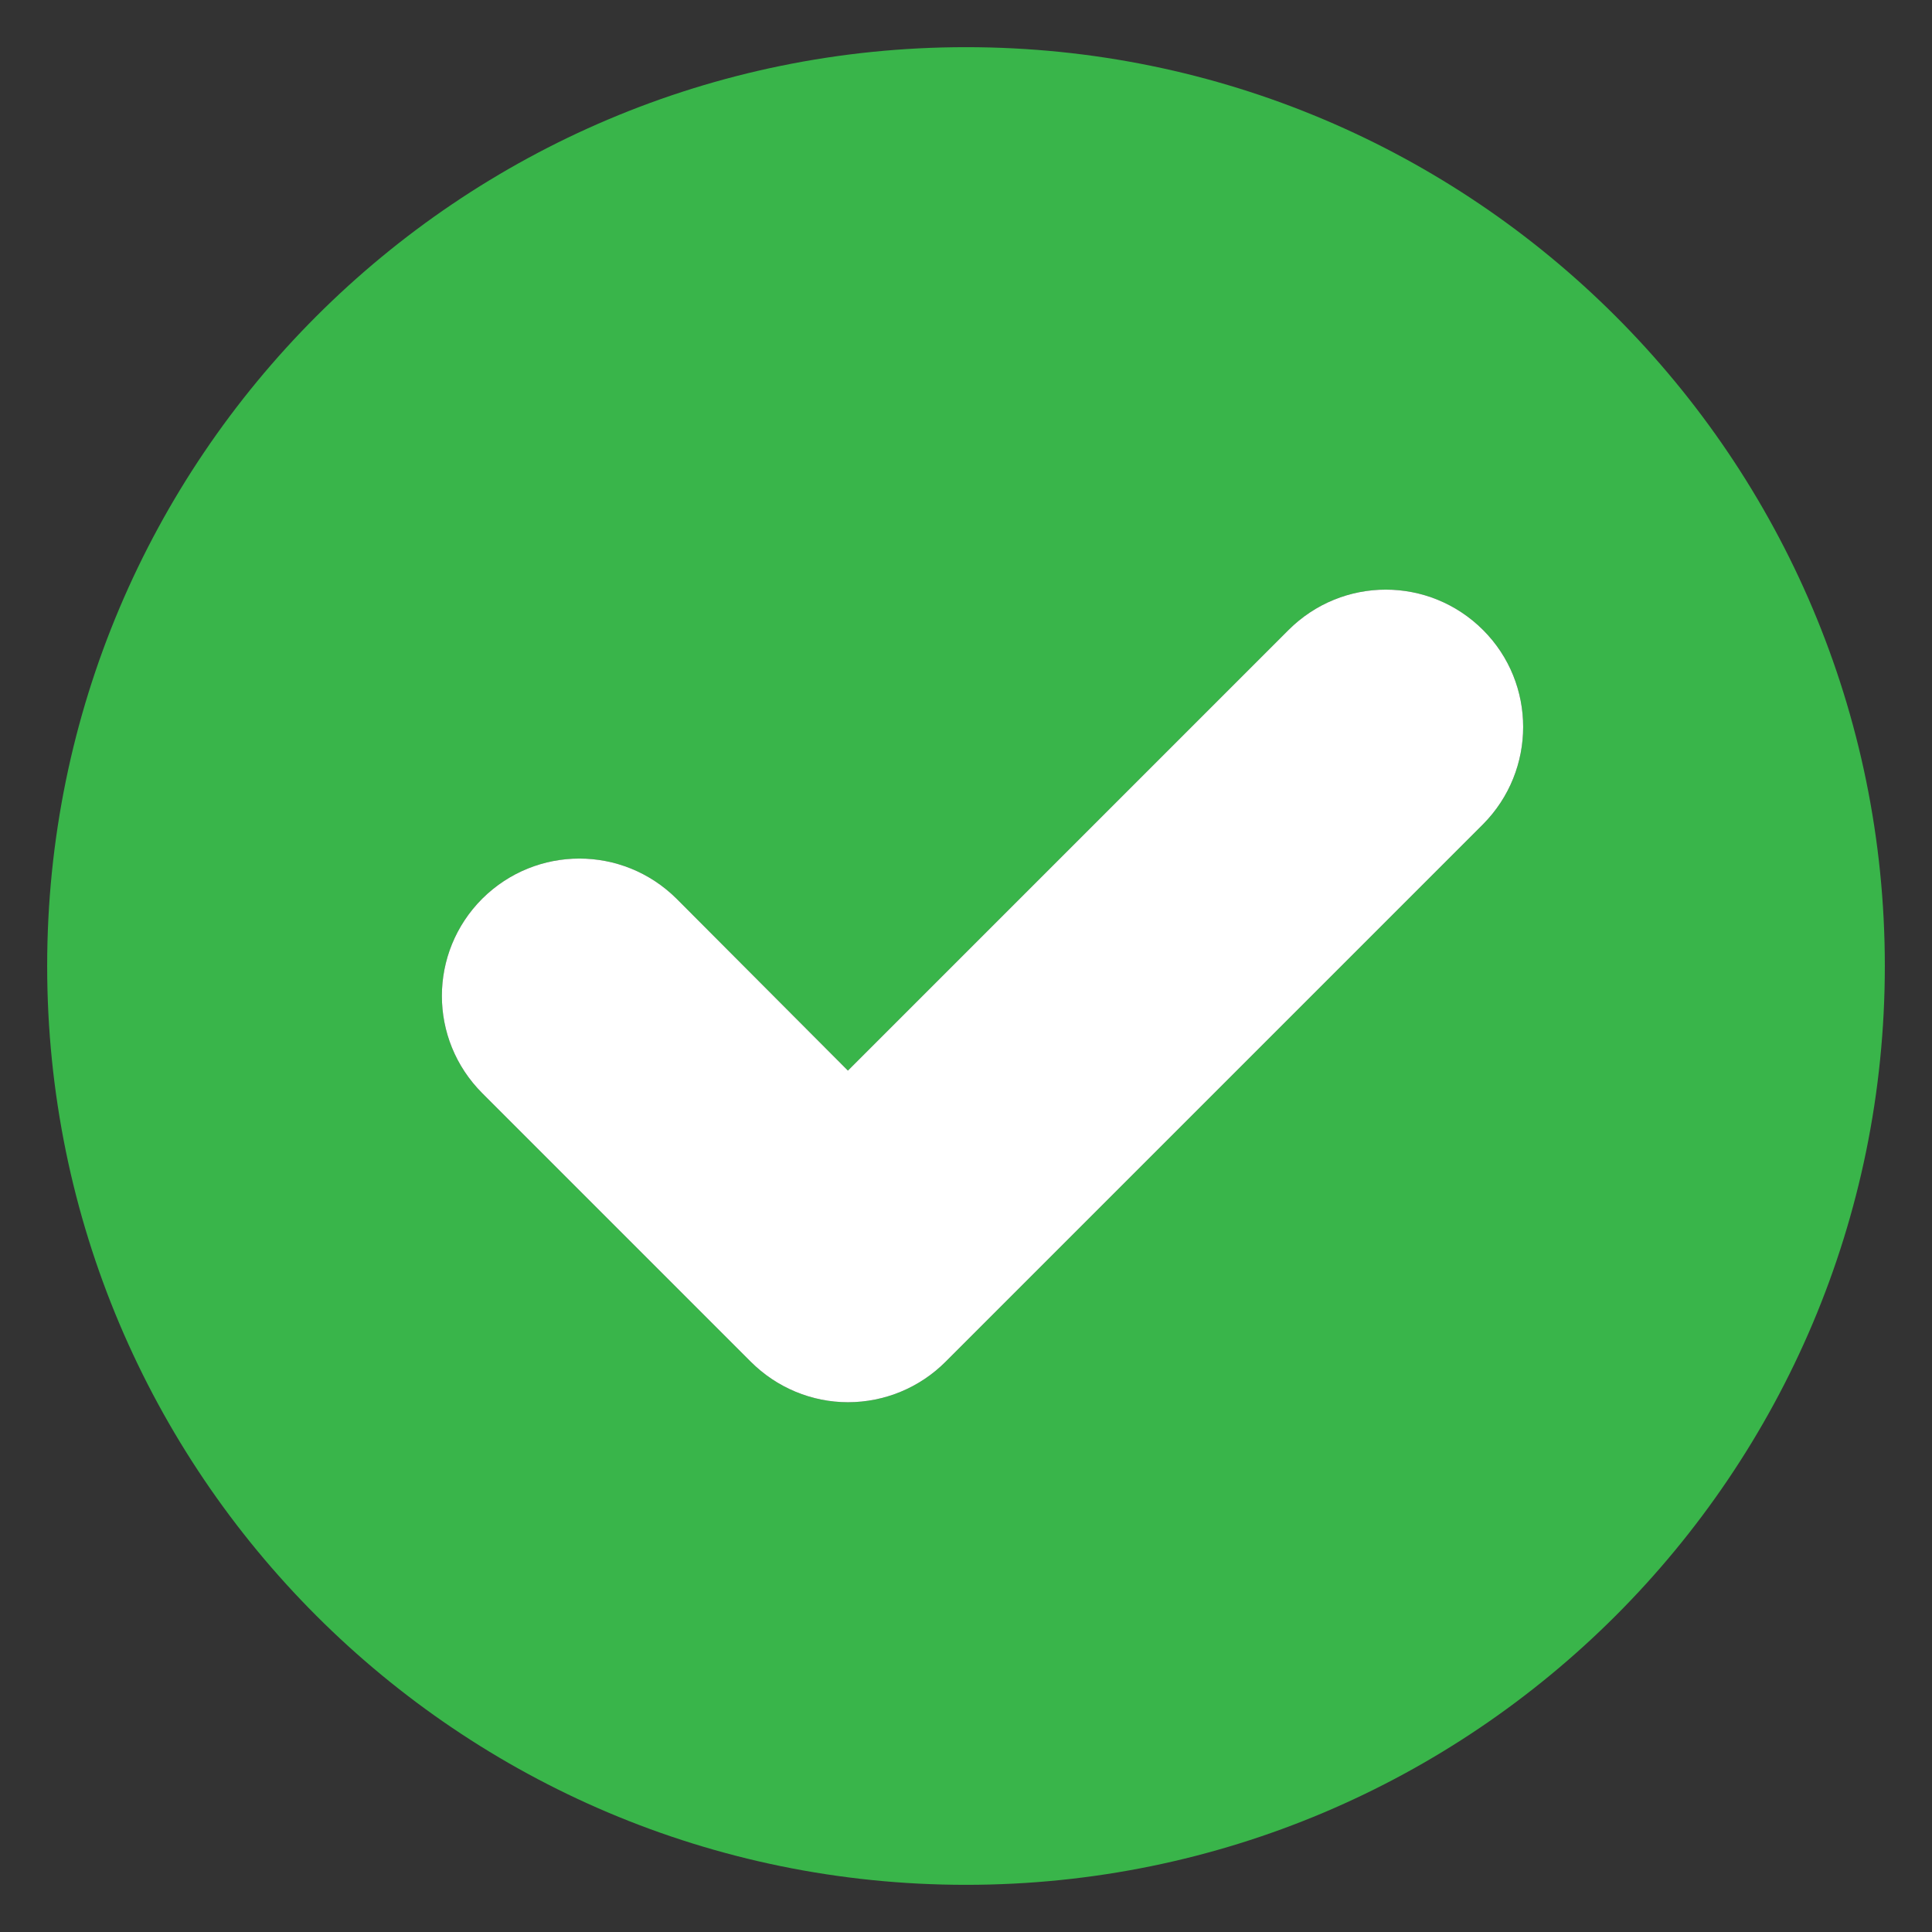
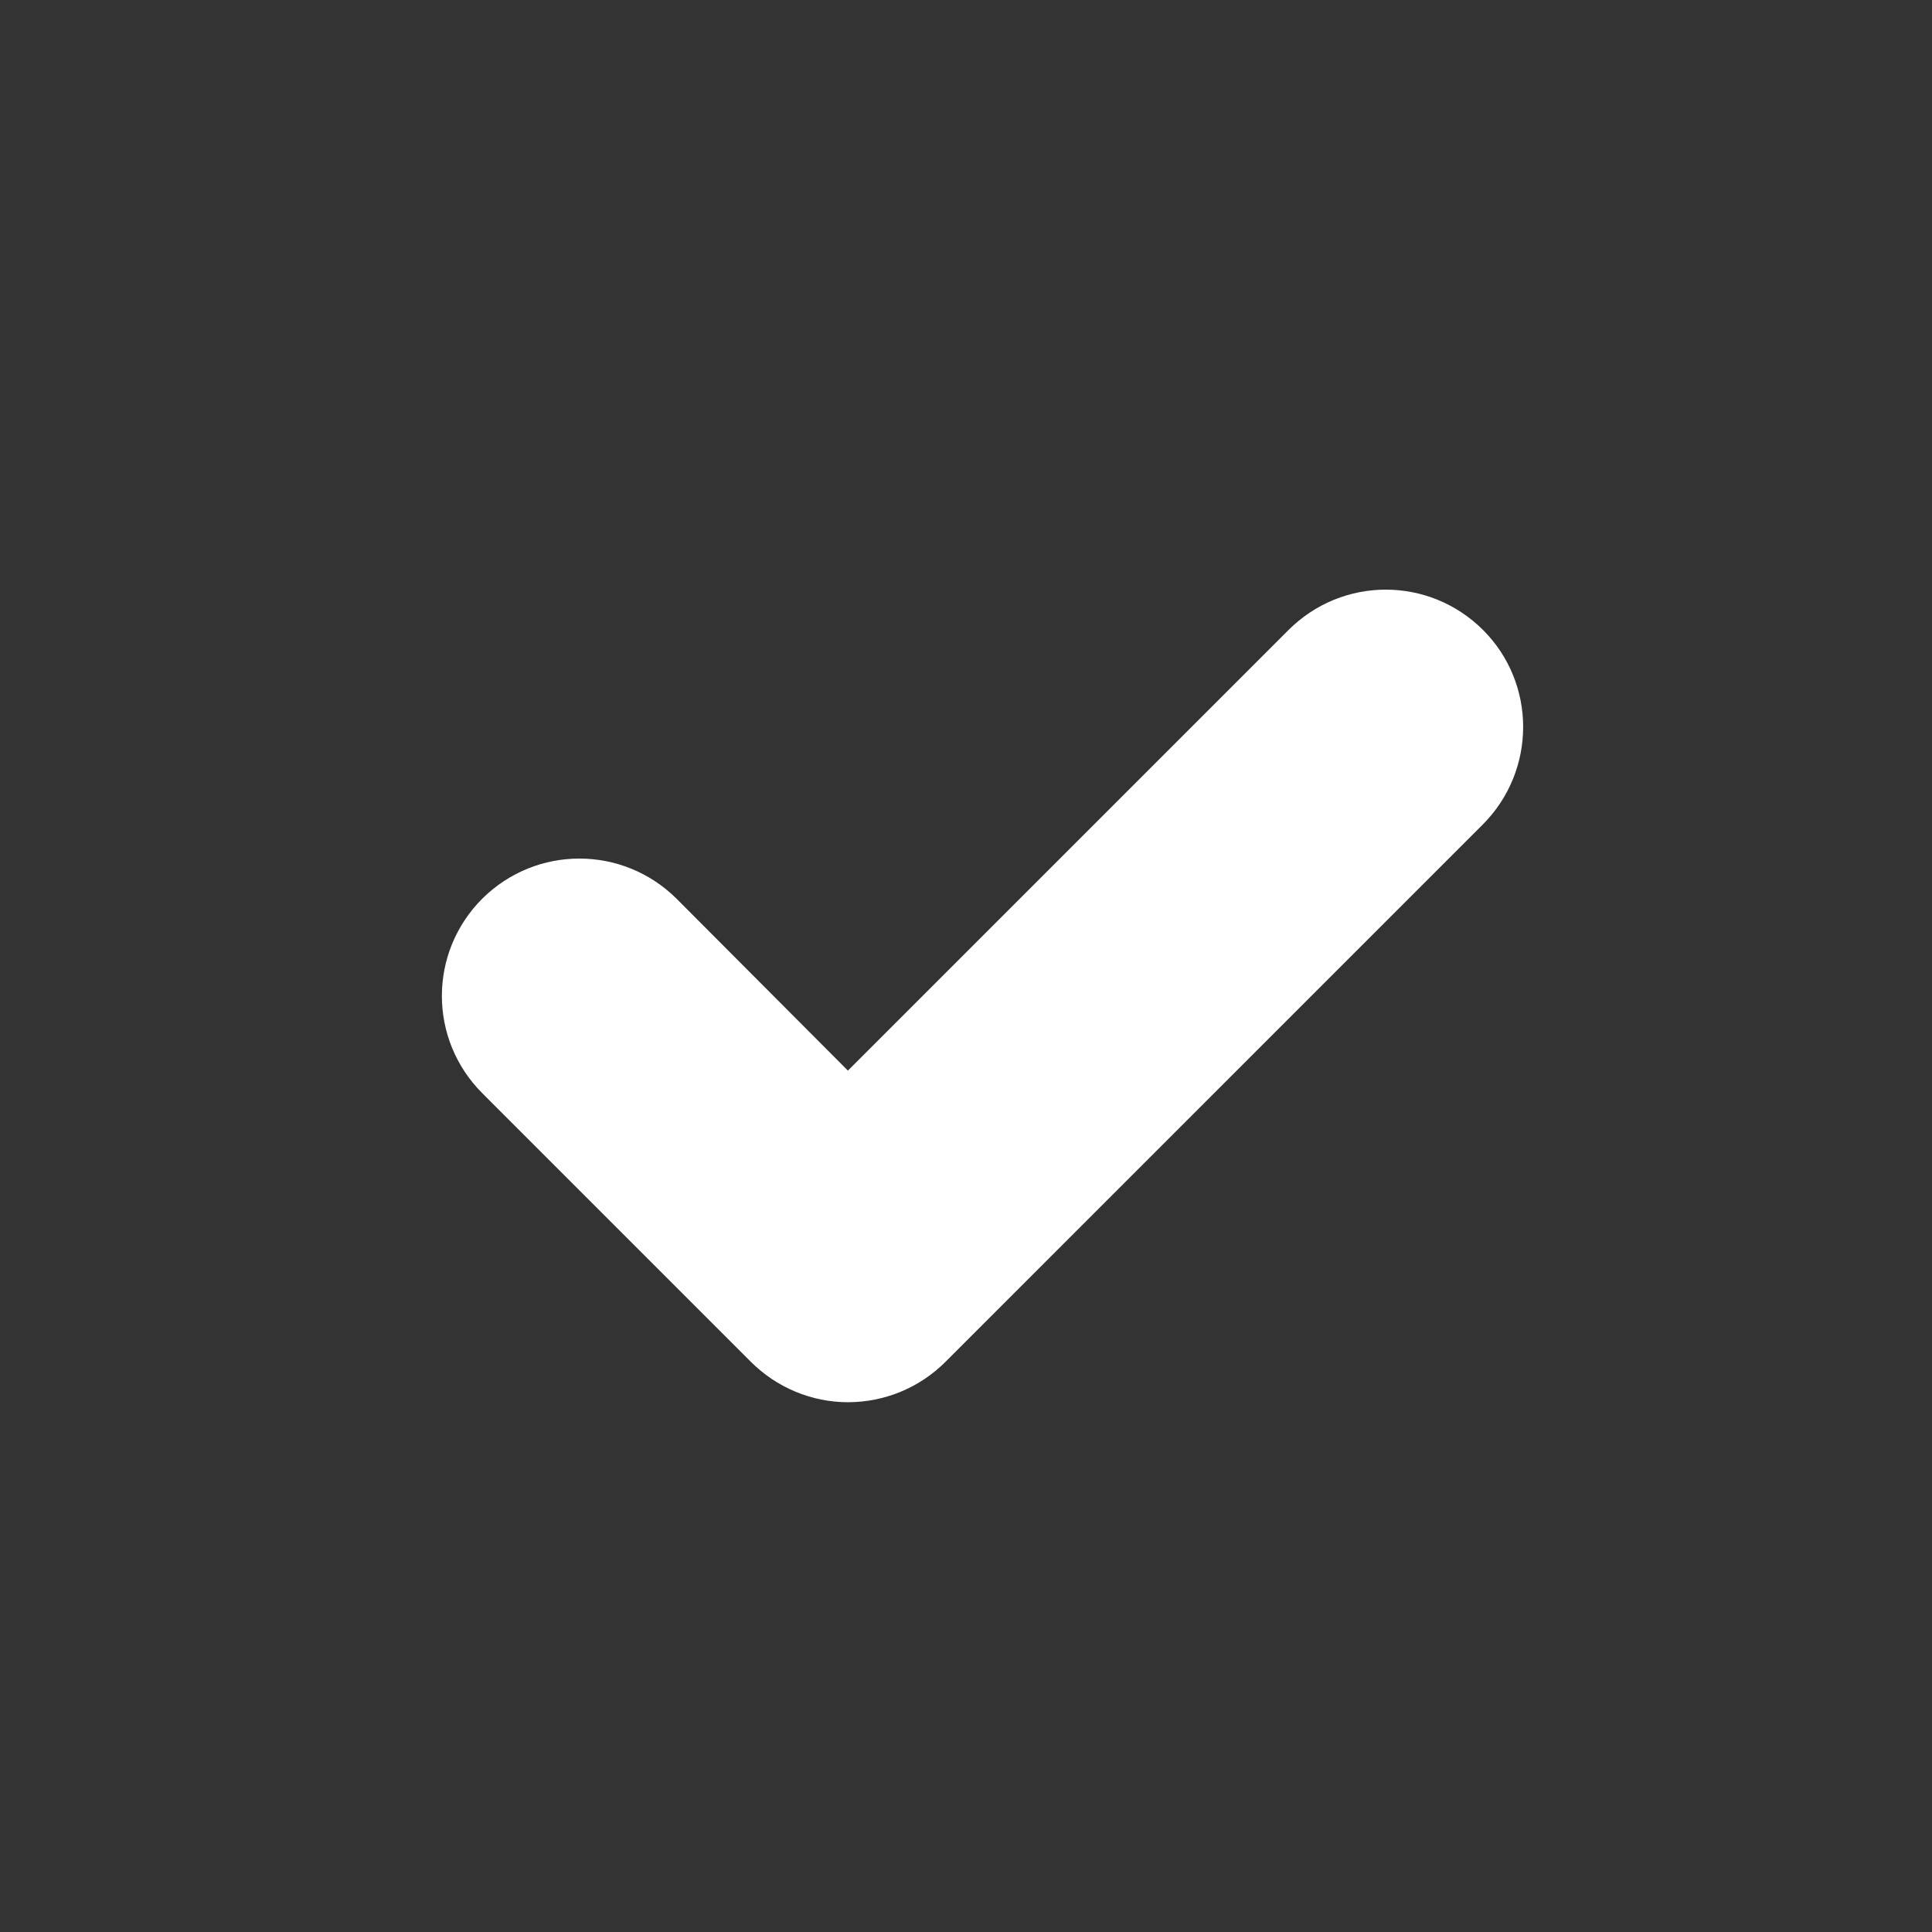
<svg xmlns="http://www.w3.org/2000/svg" width="512" zoomAndPan="magnify" viewBox="0 0 384 384" height="512" preserveAspectRatio="xMidYMid meet">
  <rect x="0" y="0" width="384" height="384" fill="#333333" stroke="none" />
  <defs>
    <clipPath id="d8e7da63ac">
-       <path d="M 9.375 9.375 L 374.625 9.375 L 374.625 374.625 L 9.375 374.625 Z M 9.375 9.375 " clip-rule="nonzero" />
-     </clipPath>
+       </clipPath>
  </defs>
  <g clip-path="url(#d8e7da63ac)">
    <path fill="#39b54a" d="M 192 9.375 C 91.148 9.375 9.375 91.148 9.375 192 C 9.375 292.852 91.148 374.625 192 374.625 C 292.852 374.625 374.625 292.852 374.625 192 C 374.625 91.148 292.852 9.375 192 9.375 Z M 294.781 163.812 L 187.93 270.668 C 182.785 275.812 175.816 278.703 168.531 278.703 C 161.348 278.703 154.383 275.812 149.238 270.668 L 95.867 217.293 C 85.148 206.578 85.148 189.32 95.867 178.605 C 106.582 167.992 123.73 167.992 134.449 178.605 L 168.531 212.793 L 256.09 125.23 C 266.809 114.516 284.062 114.516 294.781 125.23 C 305.391 135.84 305.391 153.098 294.781 163.812 Z M 294.781 163.812 " fill-opacity="1" fill-rule="nonzero" />
  </g>
  <path fill="#ffffff" d="M 294.781 163.812 L 187.93 270.668 C 182.785 275.812 175.816 278.703 168.531 278.703 C 161.348 278.703 154.383 275.812 149.238 270.668 L 95.867 217.293 C 85.148 206.578 85.148 189.32 95.867 178.605 C 106.582 167.992 123.73 167.992 134.449 178.605 L 168.531 212.793 L 256.09 125.23 C 266.809 114.516 284.062 114.516 294.781 125.23 C 305.391 135.84 305.391 153.098 294.781 163.812 Z M 294.781 163.812 " fill-opacity="1" fill-rule="nonzero" />
</svg>